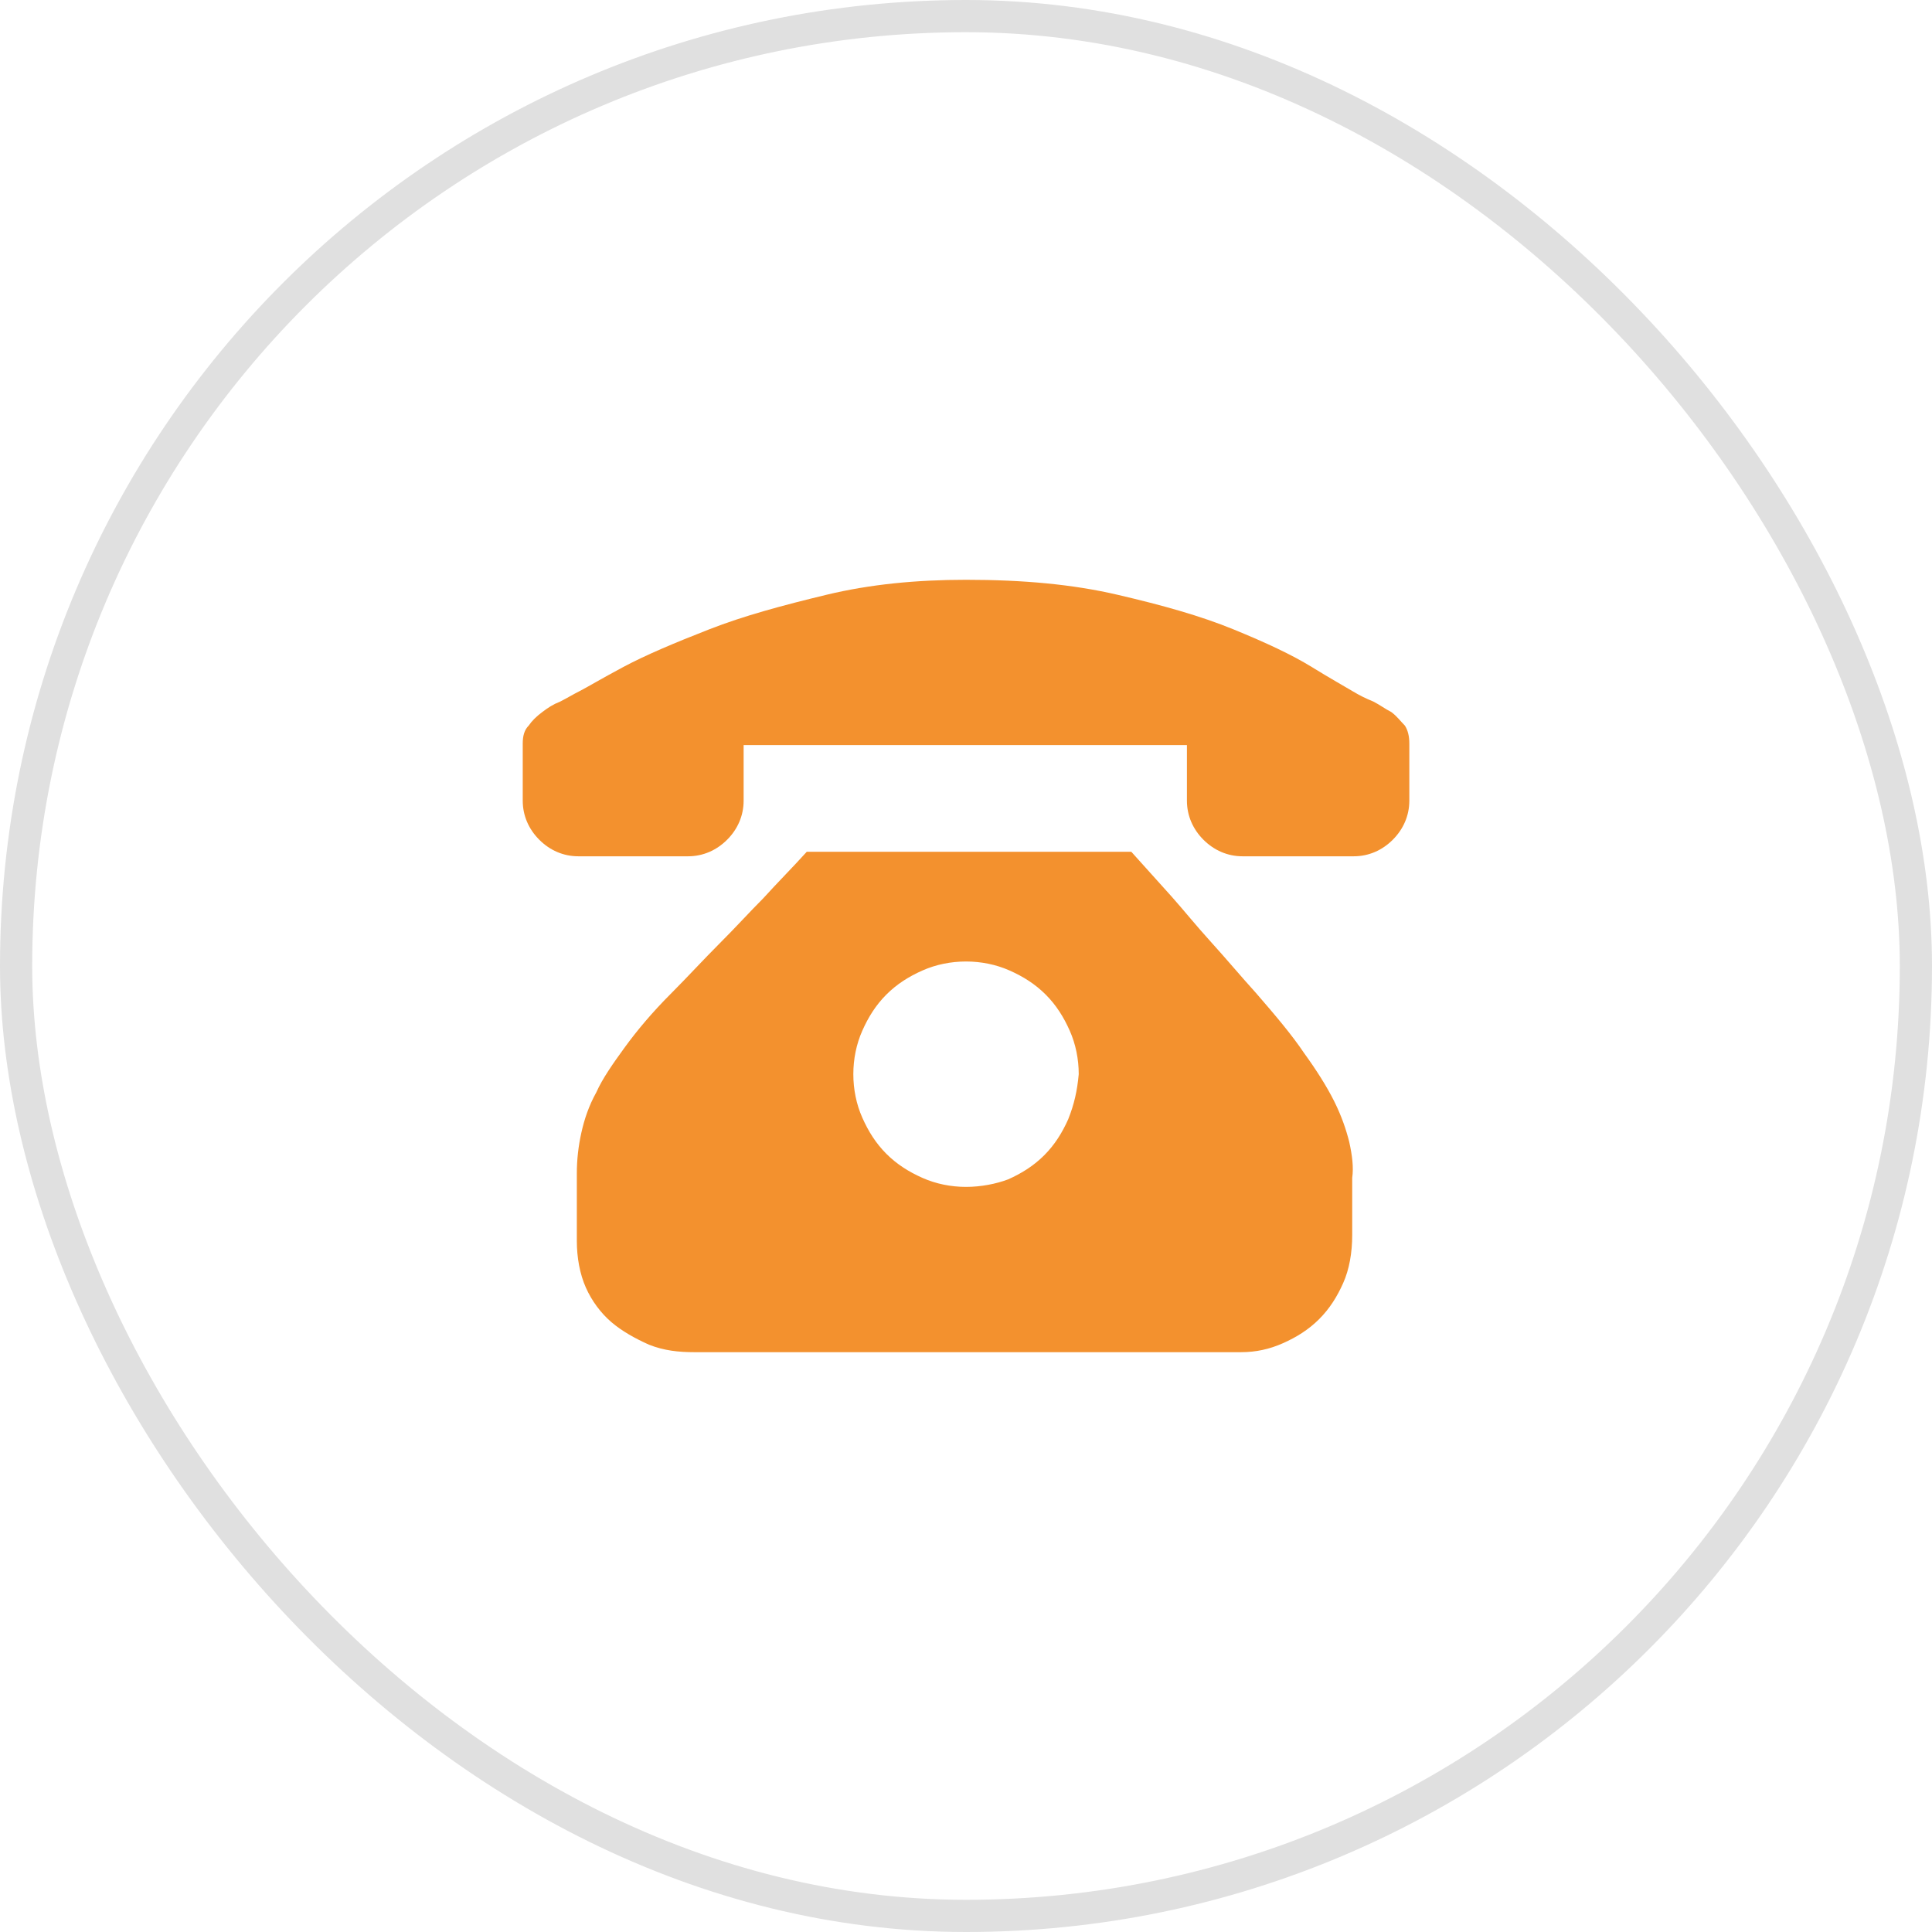
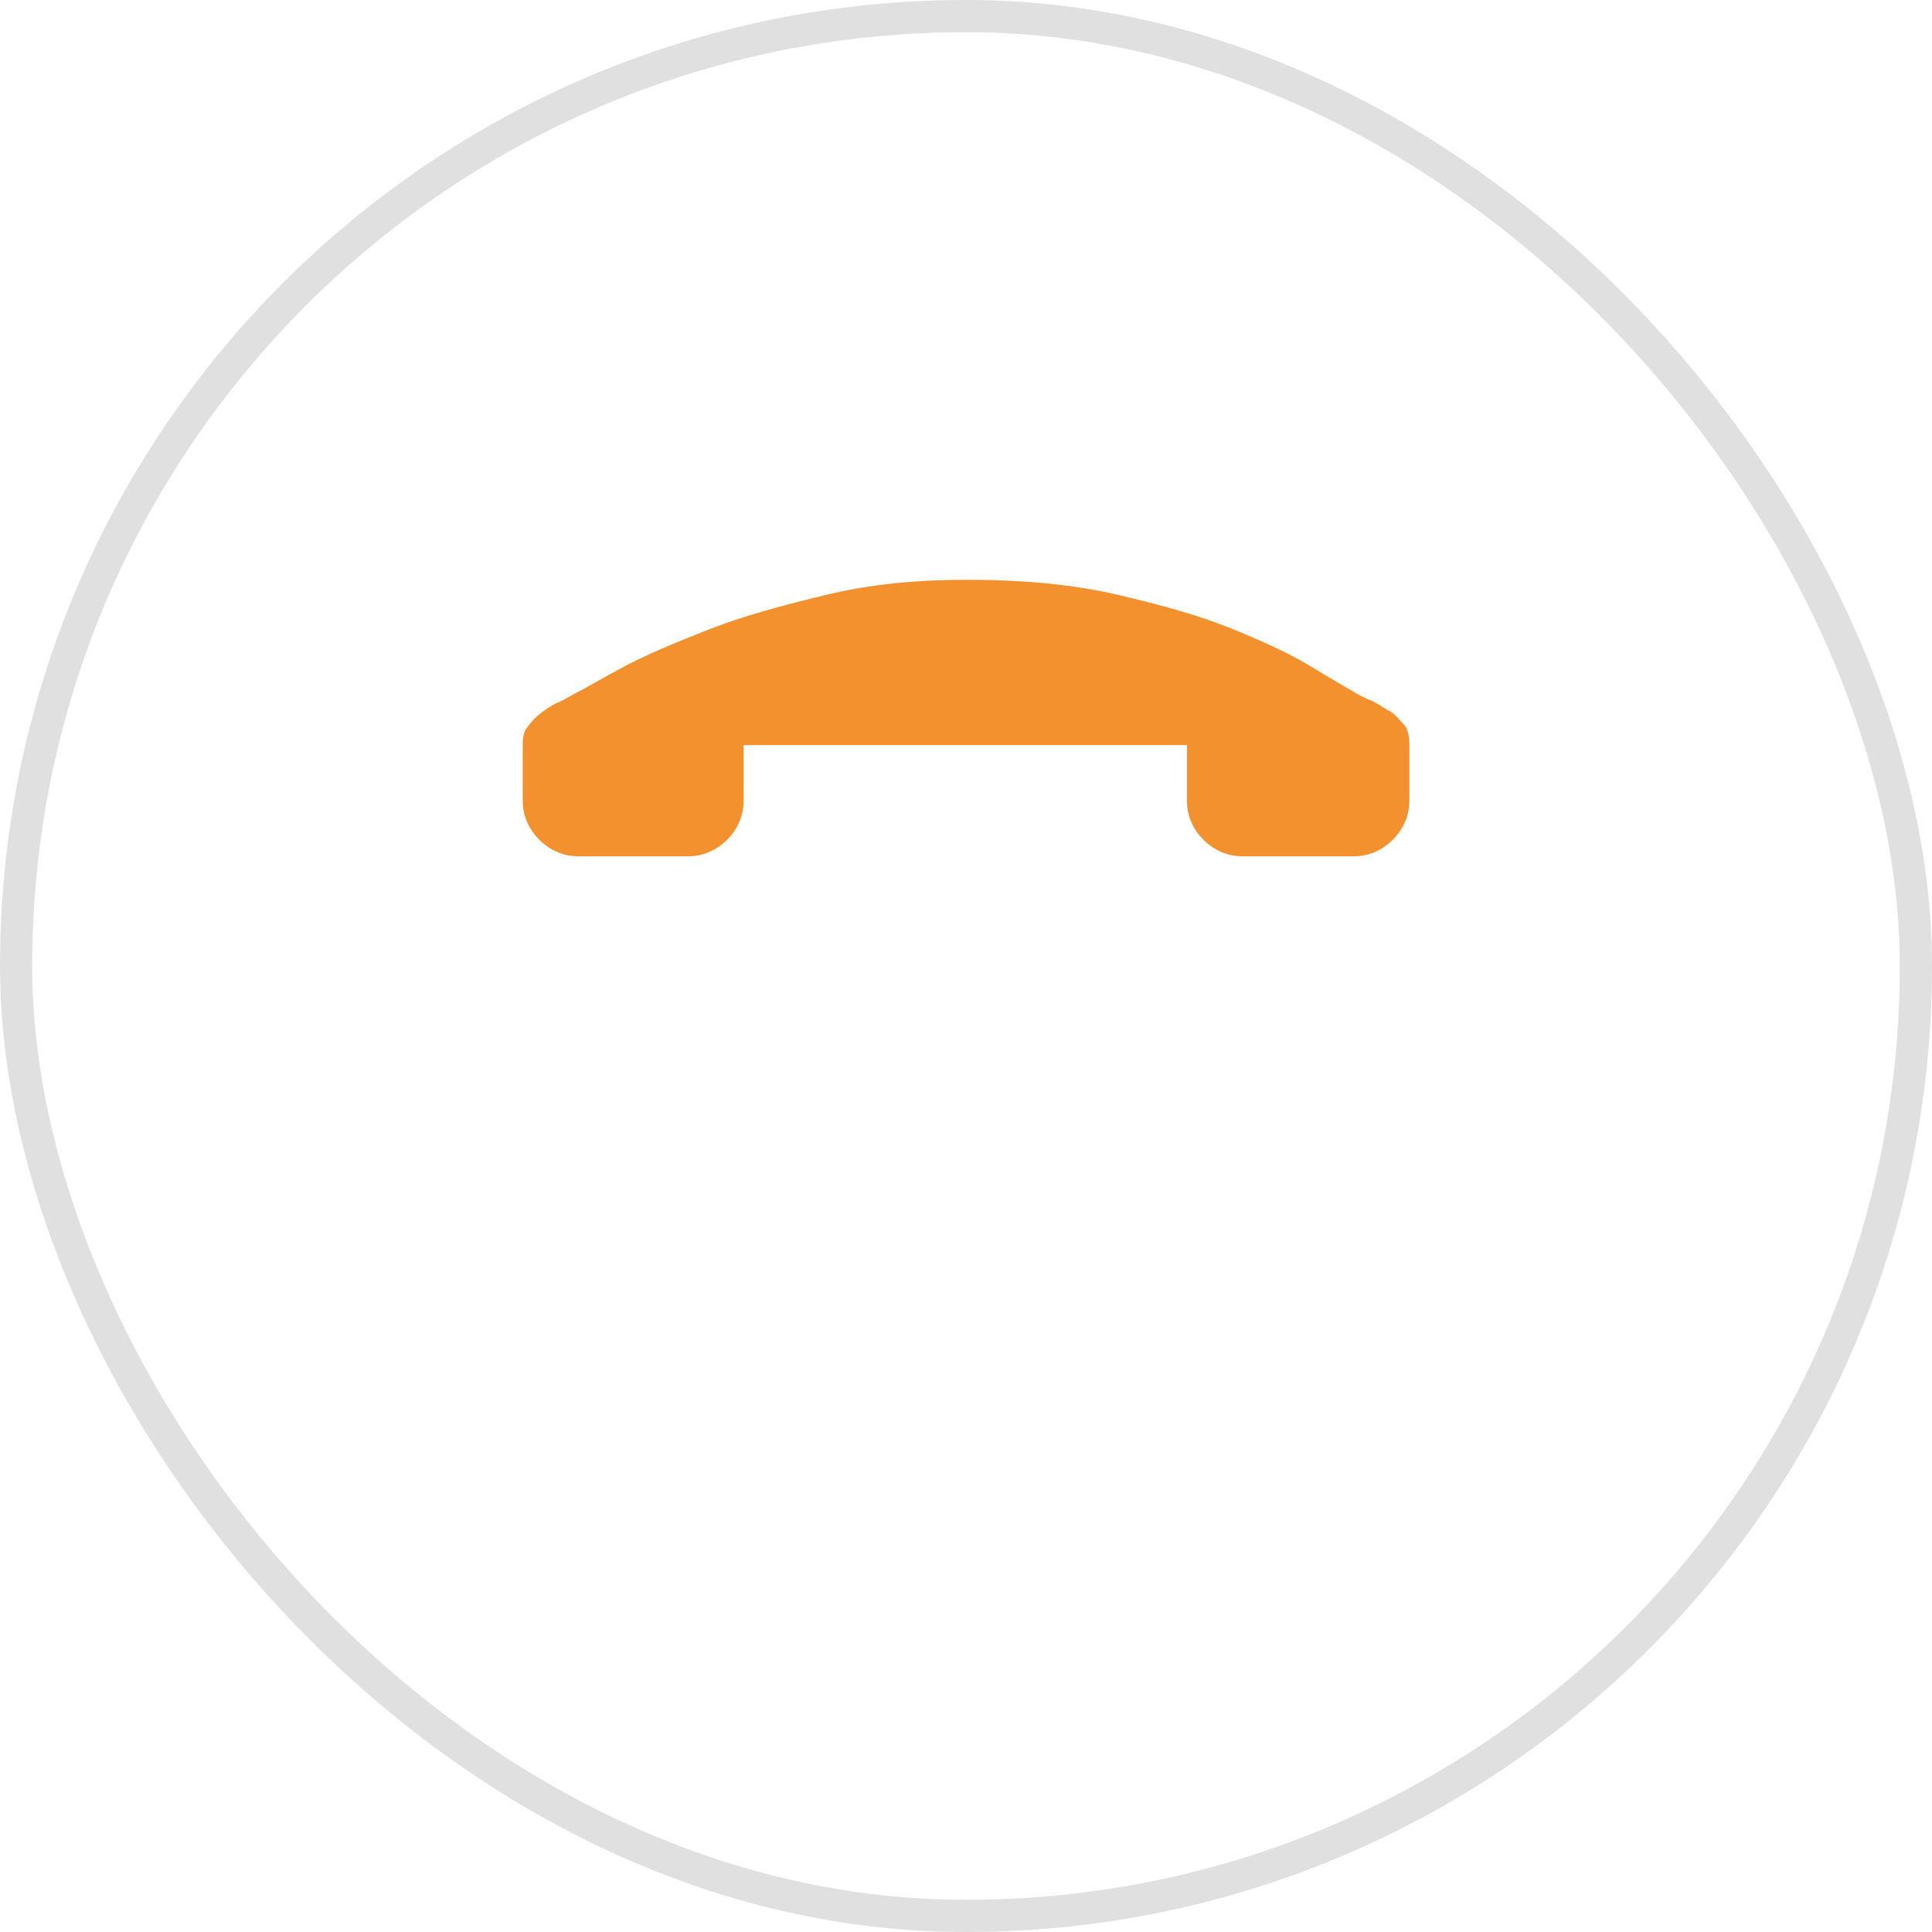
<svg xmlns="http://www.w3.org/2000/svg" width="60" height="60" viewBox="0 0 60 60" fill="none">
  <rect x="0.5" y="0.5" width="59" height="59" rx="29.5" stroke="#E0E0E0" />
-   <path d="M43.768 23.139V24.866C43.768 25.332 43.581 25.753 43.254 26.079C42.928 26.406 42.508 26.593 42.041 26.593H38.588C38.121 26.593 37.701 26.406 37.374 26.079C37.048 25.753 36.861 25.332 36.861 24.866V23.139H23.094V24.866C23.094 25.332 22.908 25.753 22.581 26.079C22.254 26.406 21.834 26.593 21.368 26.593H17.961C17.494 26.593 17.074 26.406 16.748 26.079C16.421 25.753 16.234 25.332 16.234 24.866V23.093C16.234 22.859 16.281 22.672 16.421 22.532C16.514 22.392 16.654 22.253 16.841 22.113C17.028 21.973 17.168 21.879 17.401 21.786C17.588 21.692 17.821 21.552 18.008 21.459C18.194 21.366 18.661 21.086 19.361 20.712C20.061 20.339 20.948 19.966 22.021 19.546C23.094 19.126 24.308 18.799 25.661 18.473C27.014 18.146 28.461 18.006 30.001 18.006C31.774 18.006 33.314 18.146 34.714 18.473C36.114 18.799 37.281 19.126 38.308 19.546C39.334 19.966 40.128 20.339 40.734 20.712C41.341 21.086 41.761 21.319 41.994 21.459C42.228 21.599 42.414 21.692 42.648 21.786C42.834 21.879 43.021 22.019 43.208 22.113C43.394 22.253 43.488 22.392 43.628 22.532C43.721 22.672 43.768 22.859 43.768 23.093V23.139Z" fill="#F3912E" />
-   <path d="M41.901 35.46C41.807 35.087 41.667 34.666 41.434 34.2C41.201 33.733 40.874 33.22 40.501 32.706C40.127 32.147 39.614 31.54 39.007 30.84C38.541 30.326 38.074 29.767 37.607 29.253C37.141 28.74 36.767 28.273 36.394 27.853L35.134 26.453H25.054C24.634 26.92 24.167 27.387 23.701 27.9C23.281 28.32 22.861 28.787 22.347 29.3C21.834 29.813 21.367 30.326 20.854 30.84C20.247 31.447 19.781 32.007 19.407 32.52C19.034 33.033 18.707 33.5 18.521 33.92C18.287 34.34 18.147 34.76 18.054 35.18C17.961 35.6 17.914 36.02 17.914 36.44V38.54C17.914 39.053 18.007 39.566 18.194 39.986C18.381 40.407 18.661 40.78 18.987 41.06C19.314 41.34 19.734 41.573 20.154 41.76C20.621 41.947 21.087 41.993 21.554 41.993H38.541C39.007 41.993 39.427 41.9 39.847 41.713C40.267 41.526 40.641 41.293 40.967 40.967C41.294 40.64 41.527 40.267 41.714 39.846C41.901 39.426 41.994 38.913 41.994 38.353V36.58C42.041 36.253 41.994 35.88 41.901 35.46ZM33.174 34.76C32.987 35.18 32.754 35.553 32.427 35.88C32.101 36.206 31.727 36.44 31.307 36.627C30.934 36.767 30.467 36.86 30.001 36.86C29.534 36.86 29.067 36.767 28.647 36.58C28.227 36.393 27.854 36.16 27.527 35.833C27.201 35.507 26.967 35.133 26.781 34.713C26.594 34.293 26.501 33.827 26.501 33.36C26.501 32.893 26.594 32.426 26.781 32.007C26.967 31.587 27.201 31.213 27.527 30.887C27.854 30.56 28.227 30.326 28.647 30.14C29.067 29.953 29.534 29.86 30.001 29.86C30.467 29.86 30.934 29.953 31.354 30.14C31.774 30.326 32.147 30.56 32.474 30.887C32.801 31.213 33.034 31.587 33.221 32.007C33.407 32.426 33.501 32.893 33.501 33.36C33.454 33.873 33.361 34.293 33.174 34.76Z" fill="#F3912E" />
+   <path d="M43.768 23.139V24.866C43.768 25.332 43.581 25.753 43.254 26.079C42.928 26.406 42.508 26.593 42.041 26.593H38.588C38.121 26.593 37.701 26.406 37.374 26.079C37.048 25.753 36.861 25.332 36.861 24.866V23.139H23.094V24.866C23.094 25.332 22.908 25.753 22.581 26.079C22.254 26.406 21.834 26.593 21.368 26.593H17.961C17.494 26.593 17.074 26.406 16.748 26.079C16.421 25.753 16.234 25.332 16.234 24.866V23.093C16.234 22.859 16.281 22.672 16.421 22.532C16.514 22.392 16.654 22.253 16.841 22.113C17.028 21.973 17.168 21.879 17.401 21.786C17.588 21.692 17.821 21.552 18.008 21.459C18.194 21.366 18.661 21.086 19.361 20.712C20.061 20.339 20.948 19.966 22.021 19.546C23.094 19.126 24.308 18.799 25.661 18.473C27.014 18.146 28.461 18.006 30.001 18.006C31.774 18.006 33.314 18.146 34.714 18.473C36.114 18.799 37.281 19.126 38.308 19.546C39.334 19.966 40.128 20.339 40.734 20.712C41.341 21.086 41.761 21.319 41.994 21.459C42.228 21.599 42.414 21.692 42.648 21.786C42.834 21.879 43.021 22.019 43.208 22.113C43.394 22.253 43.488 22.392 43.628 22.532C43.721 22.672 43.768 22.859 43.768 23.093Z" fill="#F3912E" />
</svg>